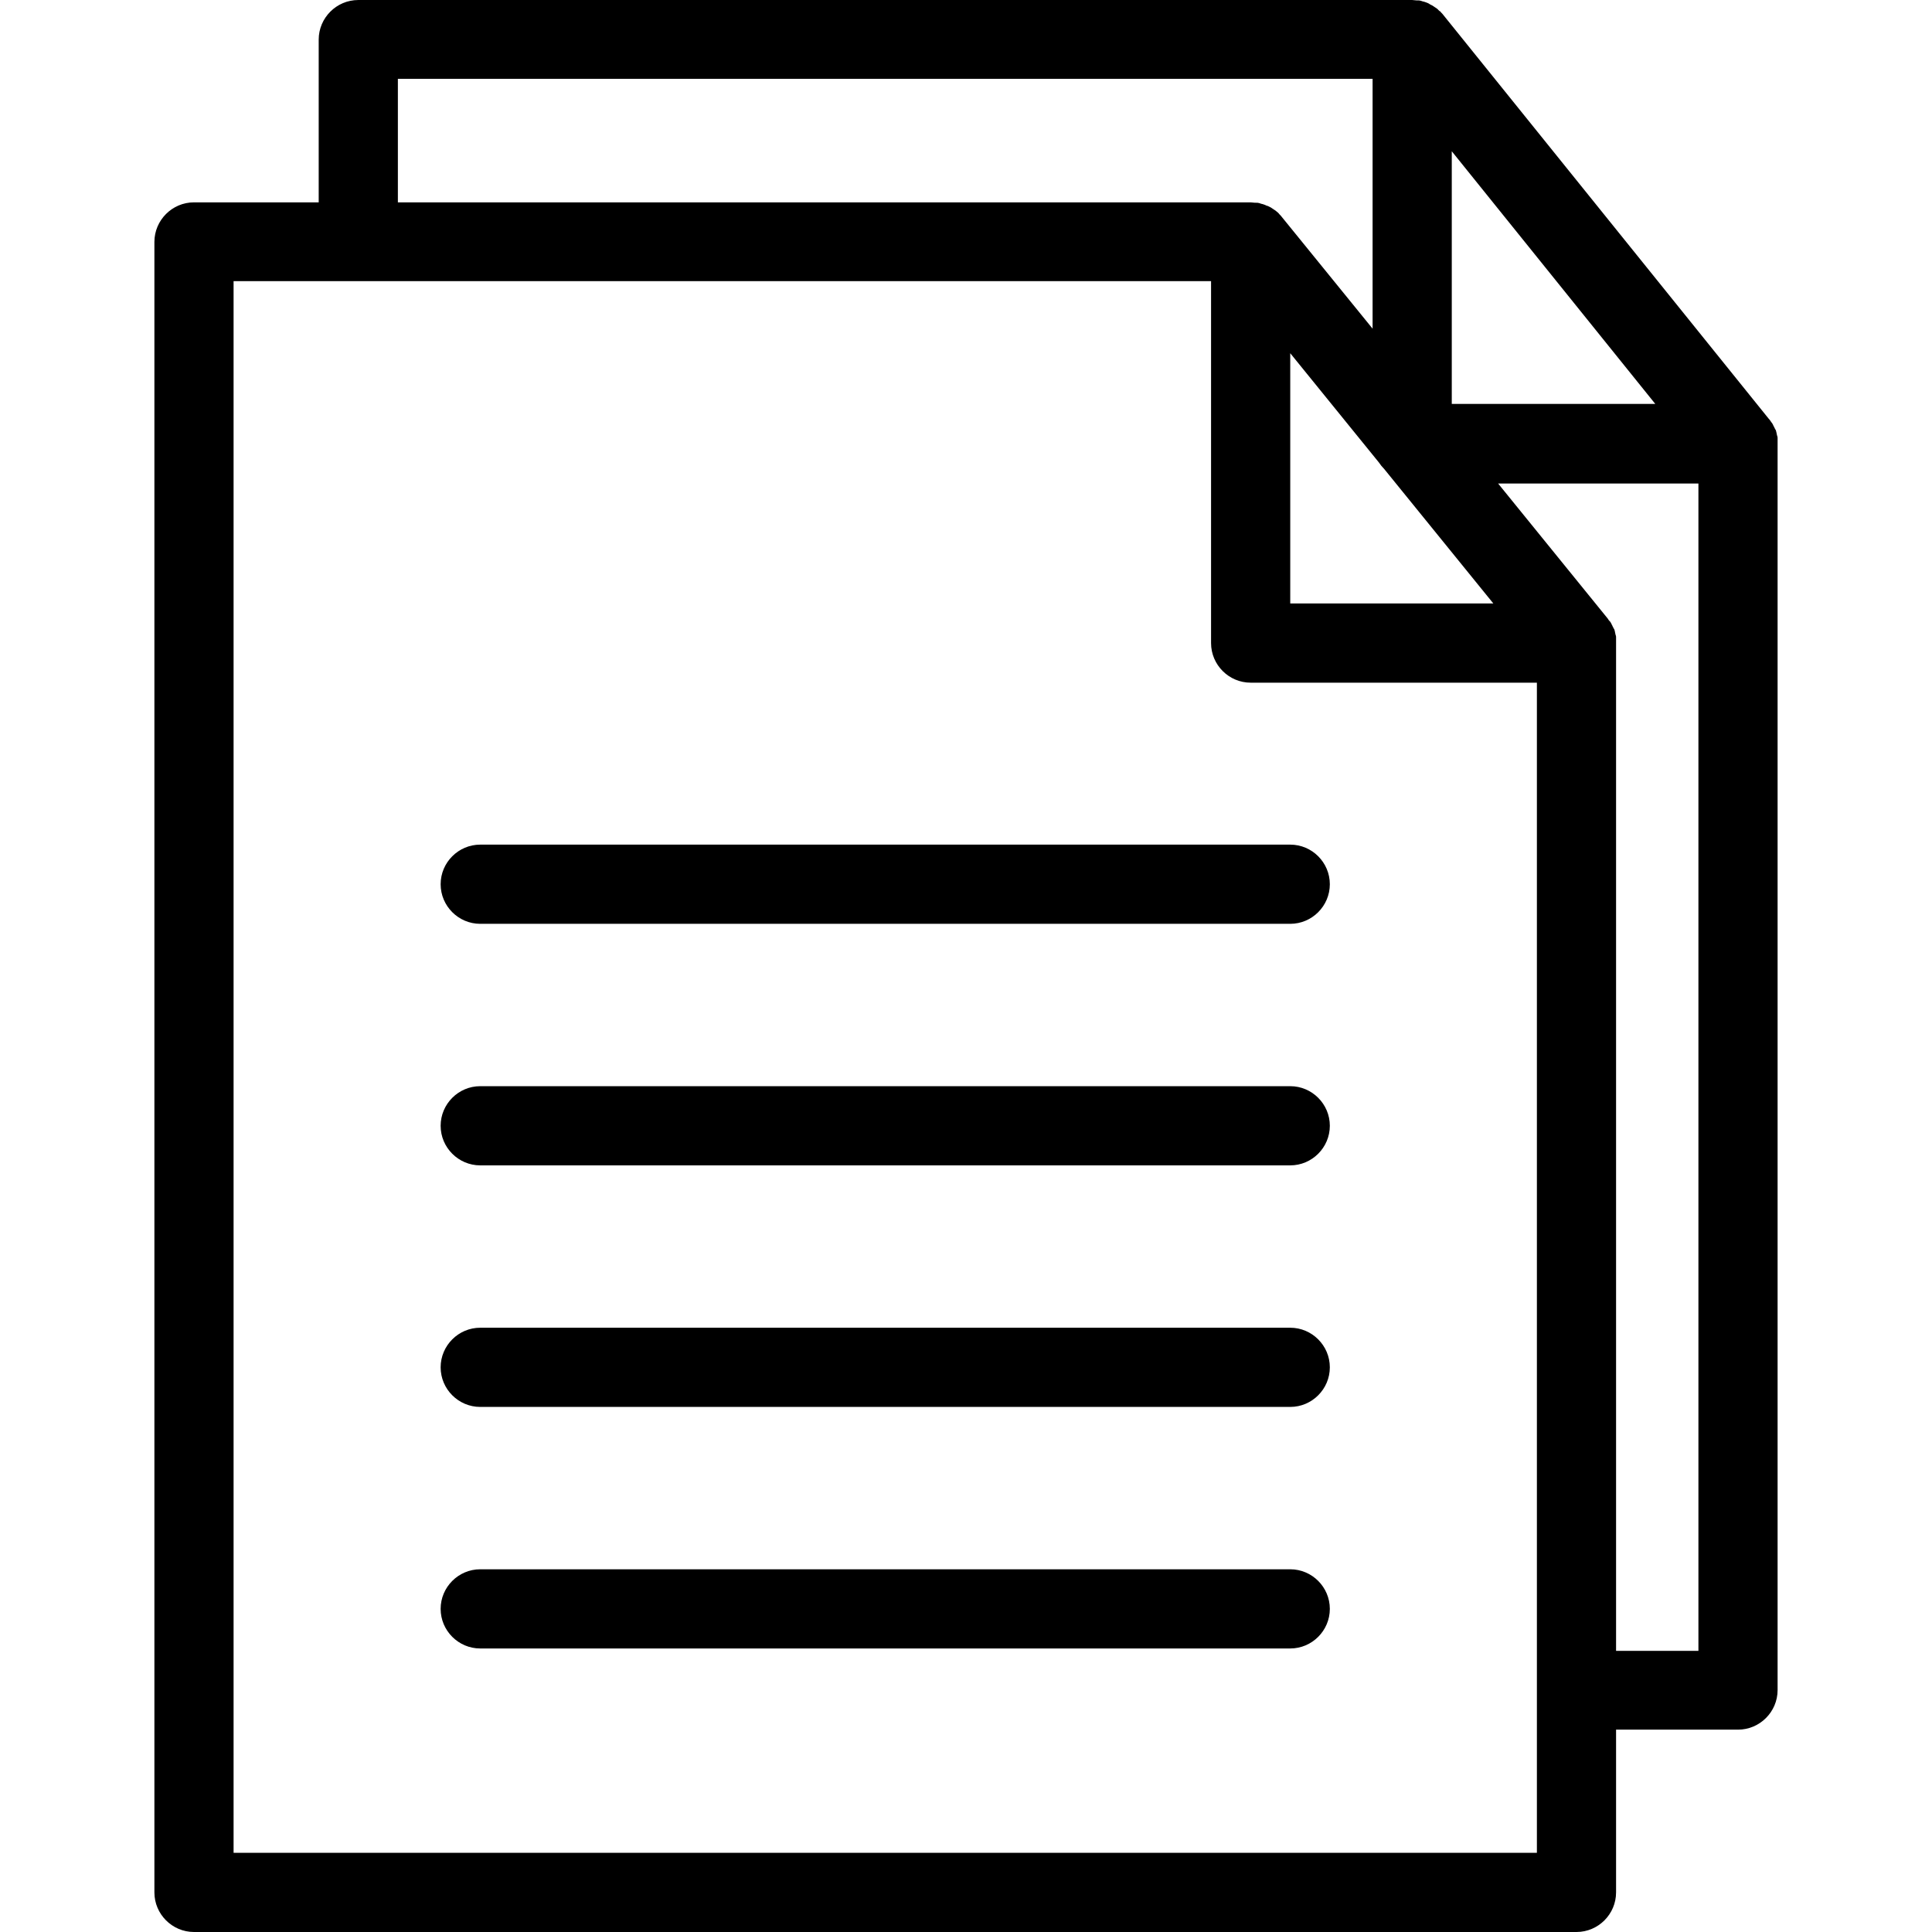
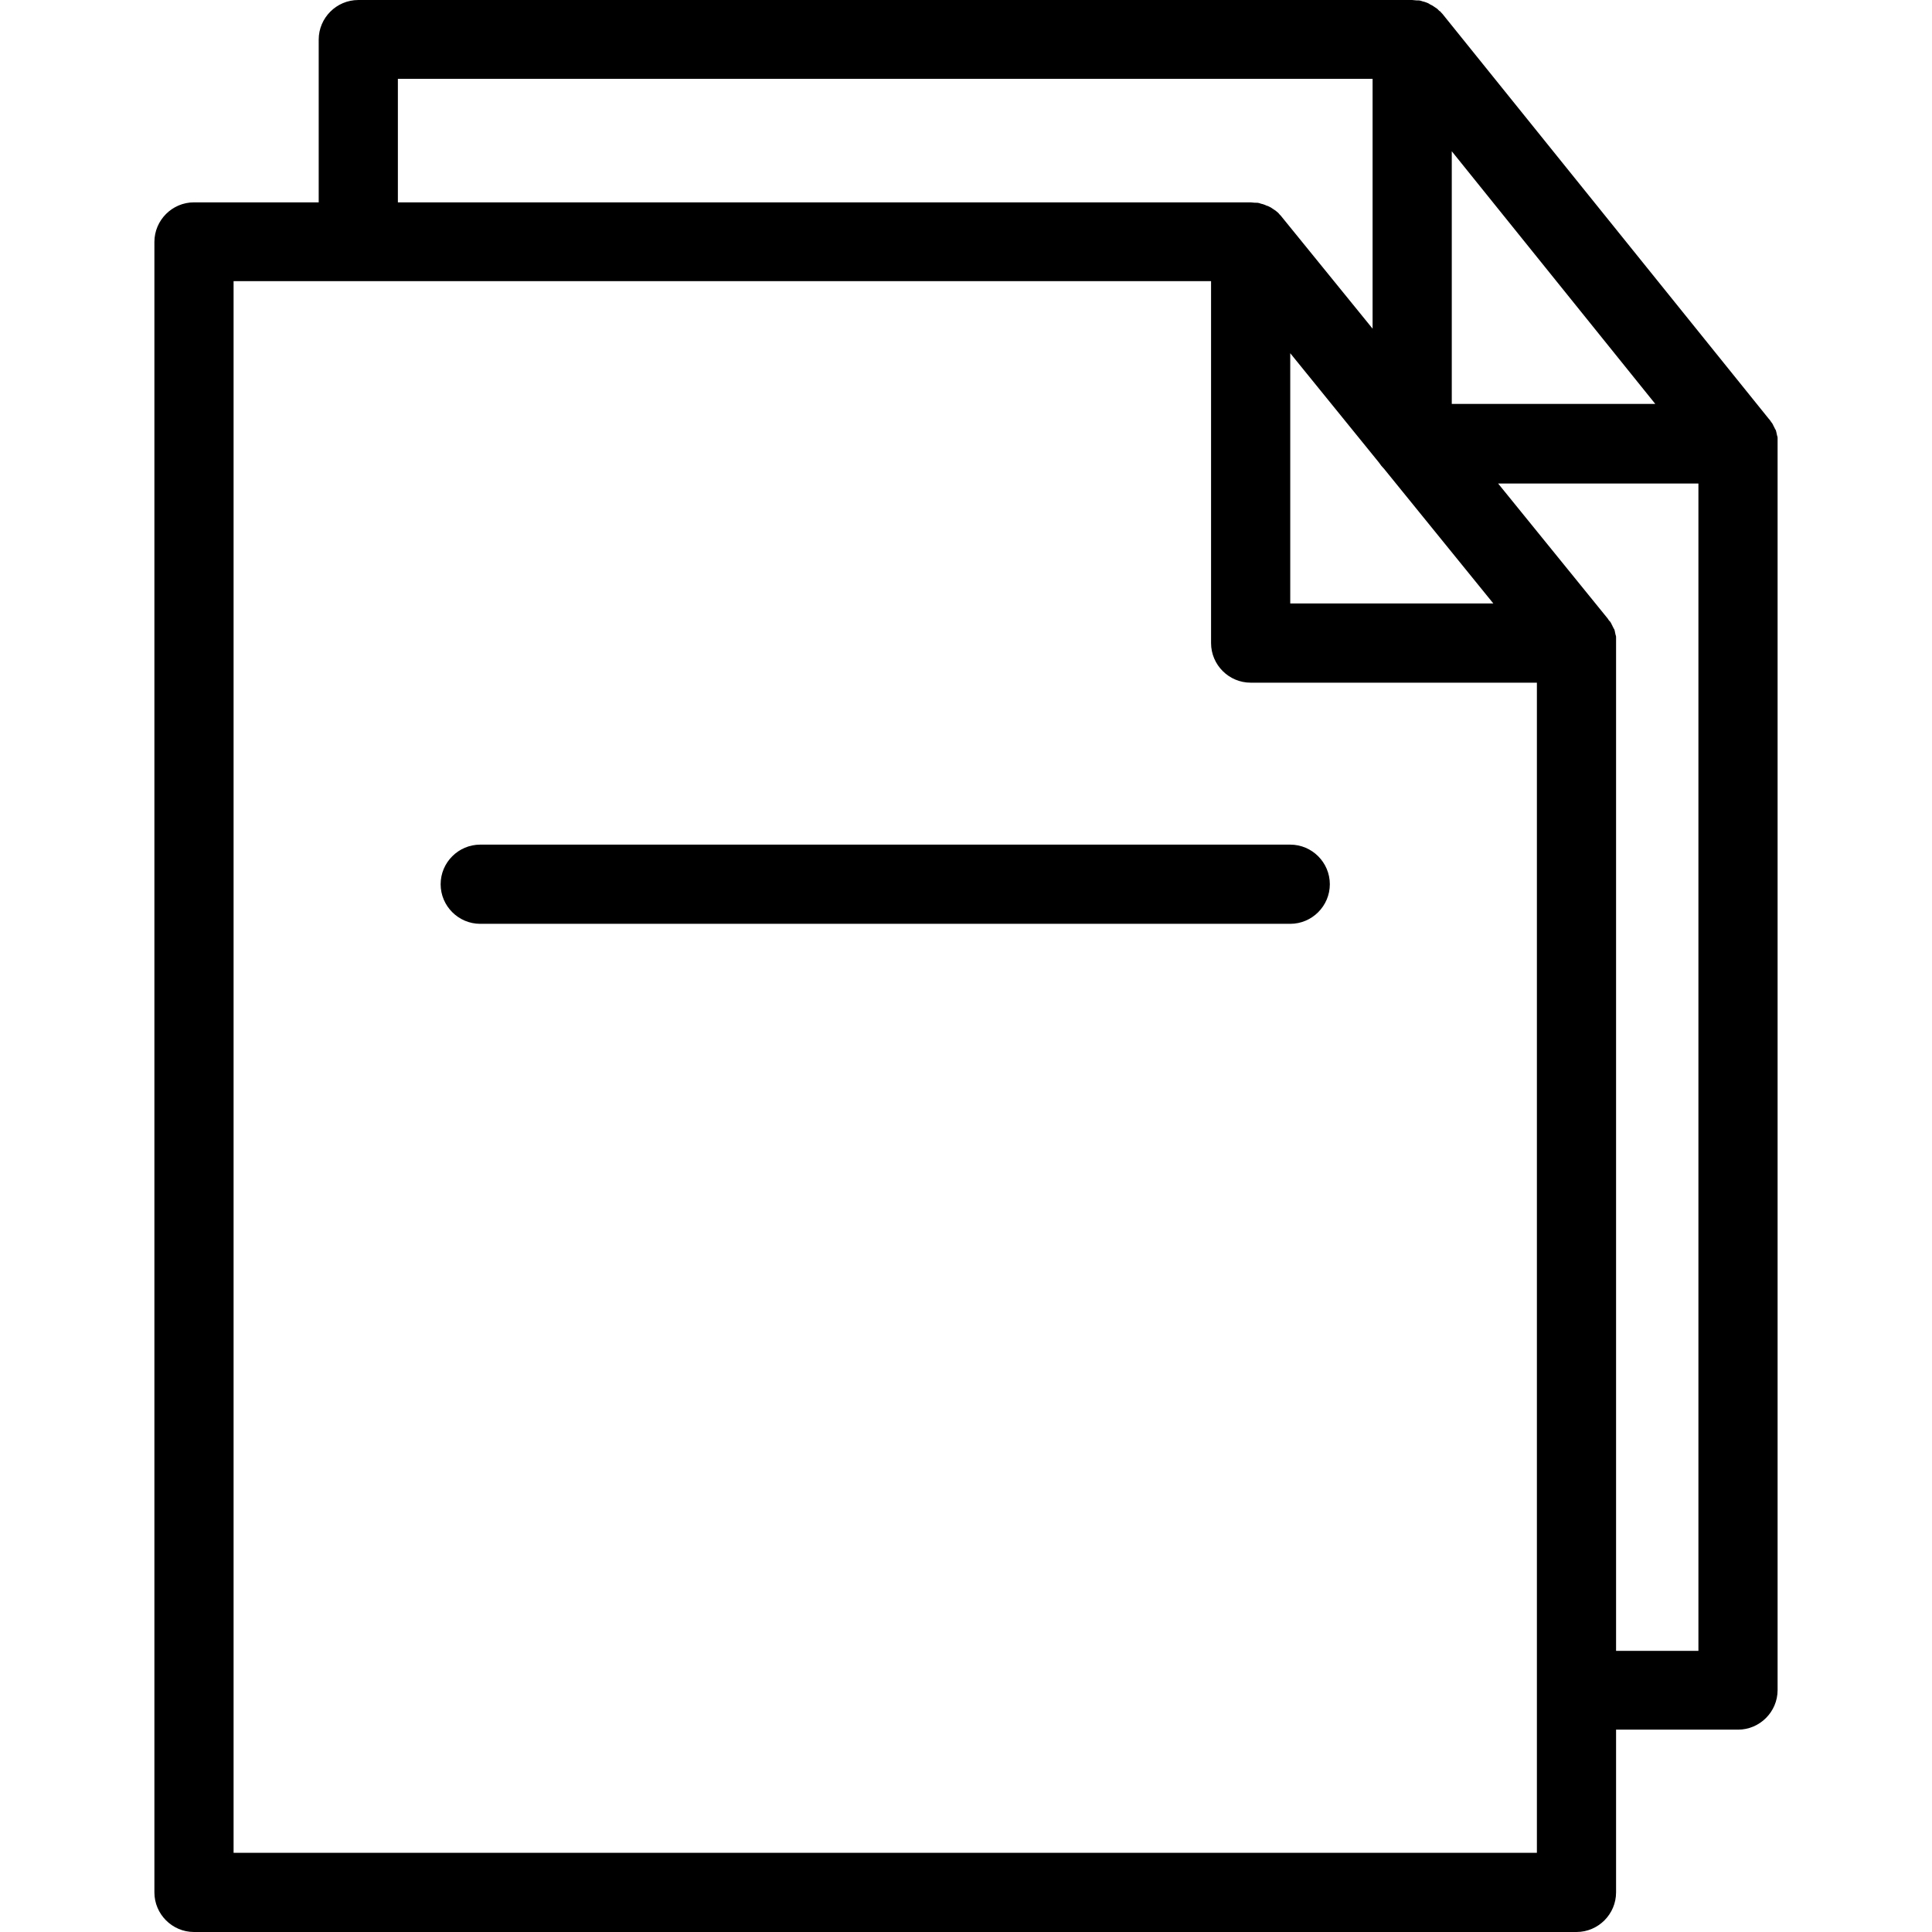
<svg xmlns="http://www.w3.org/2000/svg" version="1.1" id="Layer_1" x="0px" y="0px" viewBox="0 0 488 488" style="enable-background:new 0 0 488 488;" xml:space="preserve">
  <g transform="translate(0 -540.36)">
    <g>
      <g>
        <path d="M448.9,650.483c0-0.1-0.1-0.3-0.1-0.4c0-0.2-0.1-0.3-0.1-0.5c0-0.1-0.1-0.3-0.1-0.4s-0.1-0.3-0.2-0.4     c-0.1-0.1-0.1-0.3-0.2-0.4c-0.1-0.1-0.1-0.3-0.2-0.4c-0.1-0.1-0.1-0.3-0.2-0.4c-0.1-0.2-0.2-0.4-0.4-0.6     c-0.1-0.1-0.1-0.2-0.2-0.3c-0.1-0.2-0.3-0.4-0.4-0.5l-82.3-102.121c-0.2-0.3-0.5-0.5-0.7-0.8c-0.1-0.1-0.1-0.1-0.2-0.1     c-0.2-0.2-0.4-0.4-0.6-0.6c-0.1-0.1-0.2-0.1-0.3-0.2c-0.2-0.1-0.4-0.3-0.6-0.4c-0.1-0.1-0.2-0.1-0.3-0.2     c-0.2-0.1-0.4-0.2-0.6-0.3c-0.1-0.1-0.2-0.1-0.3-0.2c-0.2-0.1-0.4-0.2-0.7-0.3c-0.1,0-0.2-0.1-0.3-0.1c-0.2-0.1-0.5-0.1-0.7-0.2     c-0.1,0-0.2-0.1-0.3-0.1c-0.3-0.1-0.5-0.1-0.8-0.1c-0.1,0-0.2,0-0.3,0c-0.4,0-0.7-0.1-1.1-0.1H90.5c-5.5,0-10,4.501-10,10.002     v41.108H49c-5.5,0-10,4.501-10,10.002v416.885c0,5.501,4.5,10.002,10,10.002h349.2c5.5,0,10-4.501,10-10.002V977.25H439     c5.5,0,10-4.501,10-10.002V652.383c0-0.3,0-0.6,0-0.9c0-0.1,0-0.2,0-0.4C449,650.883,449,650.683,448.9,650.483z M366.7,578.568     l51.4,63.813h-51.4V578.568z M349.6,658.784l27.6,34.007h-51.3v-63.213l22.4,27.606C348.7,657.784,349.1,658.284,349.6,658.784z      M100.5,560.264h246.2v63.113l-23-28.306c-0.2-0.3-0.5-0.5-0.7-0.8c-0.1-0.1-0.1-0.1-0.2-0.2c-0.2-0.2-0.4-0.3-0.6-0.5     c-0.1-0.1-0.2-0.1-0.3-0.2c-0.2-0.1-0.4-0.3-0.6-0.4c-0.1-0.1-0.2-0.1-0.3-0.2c-0.2-0.1-0.4-0.2-0.6-0.3     c-0.1-0.1-0.2-0.1-0.3-0.1c-0.2-0.1-0.5-0.2-0.7-0.3c-0.1,0-0.2-0.1-0.3-0.1c-0.2-0.1-0.5-0.1-0.7-0.2c-0.1,0-0.2-0.1-0.3-0.1     c-0.3-0.1-0.5-0.1-0.8-0.1c-0.1,0-0.2,0-0.3,0c-0.4,0-0.7-0.1-1.1-0.1H100.5V560.264z M59,1008.356V611.375h246.9v91.419     c0,5.501,4.5,10.002,10,10.002h72.3v295.561l0,0H59z M429,957.345h-20.8l0-0.1V702.693c0-0.3,0-0.6,0-0.9c0-0.1,0-0.2,0-0.4     s0-0.4-0.1-0.6c0-0.1-0.1-0.3-0.1-0.4c0-0.2-0.1-0.3-0.1-0.5c0-0.2-0.1-0.3-0.1-0.4s-0.1-0.3-0.2-0.4c-0.1-0.1-0.1-0.3-0.2-0.4     c-0.1-0.1-0.1-0.3-0.2-0.4c-0.1-0.1-0.1-0.3-0.2-0.4c-0.1-0.2-0.2-0.4-0.3-0.5c-0.1-0.1-0.1-0.2-0.2-0.2     c-0.2-0.2-0.3-0.5-0.5-0.7l-27.6-34.007H429V957.345z" />
        <path d="M325.9,753.704H121.3c-5.5,0-10,4.501-10,10.002s4.5,10.002,10,10.002h204.6c5.5,0,10-4.501,10-10.002     C335.9,758.205,331.4,753.704,325.9,753.704z" />
-         <path d="M325.9,814.716H121.3c-5.5,0-10,4.501-10,10.002s4.5,10.002,10,10.002h204.6c5.5,0,10-4.501,10-10.002     S331.4,814.716,325.9,814.716z" />
-         <path d="M325.9,875.729H121.3c-5.5,0-10,4.501-10,10.002s4.5,10.002,10,10.002h204.6c5.5,0,10-4.501,10-10.002     C335.9,880.23,331.4,875.729,325.9,875.729z" />
-         <path d="M325.9,936.741H121.3c-5.5,0-10,4.501-10,10.002s4.5,10.002,10,10.002h204.6c5.5,0,10-4.501,10-10.002     S331.4,936.741,325.9,936.741z" />
      </g>
    </g>
  </g>
  <g>
</g>
  <g>
</g>
  <g>
</g>
  <g>
</g>
  <g>
</g>
  <g>
</g>
  <g>
</g>
  <g>
</g>
  <g>
</g>
  <g>
</g>
  <g>
</g>
  <g>
</g>
  <g>
</g>
  <g>
</g>
  <g>
</g>
</svg>